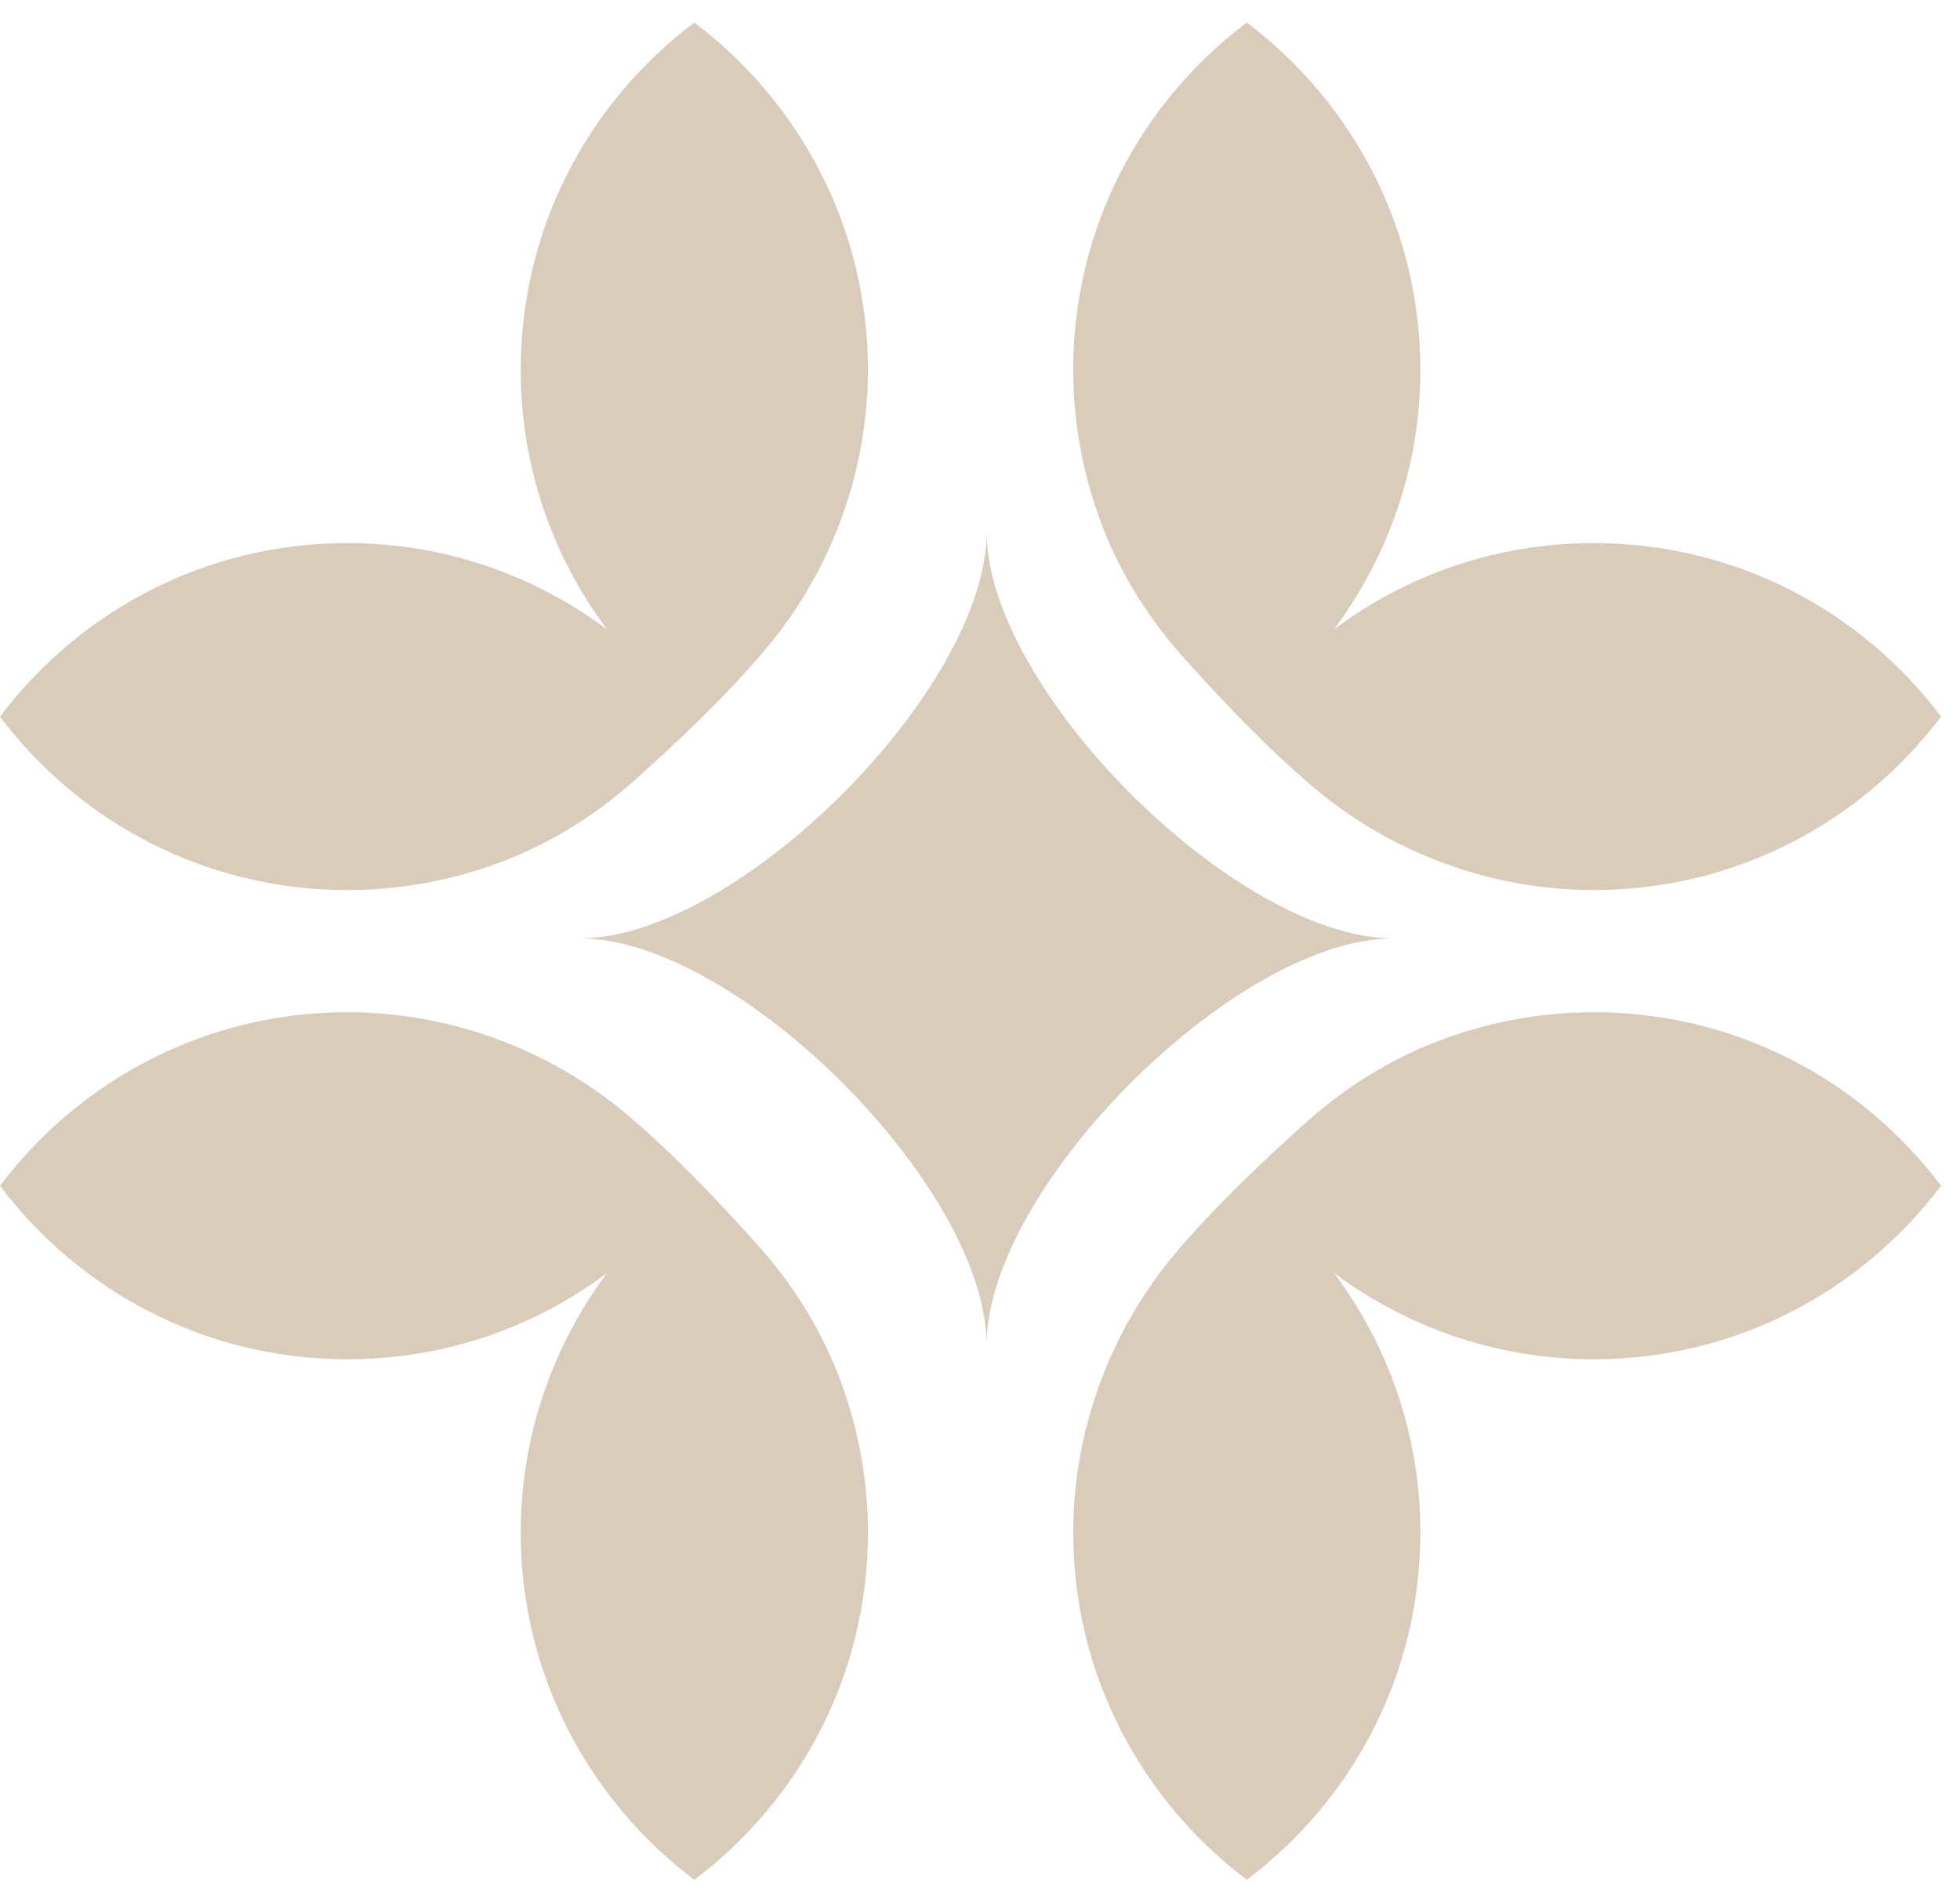
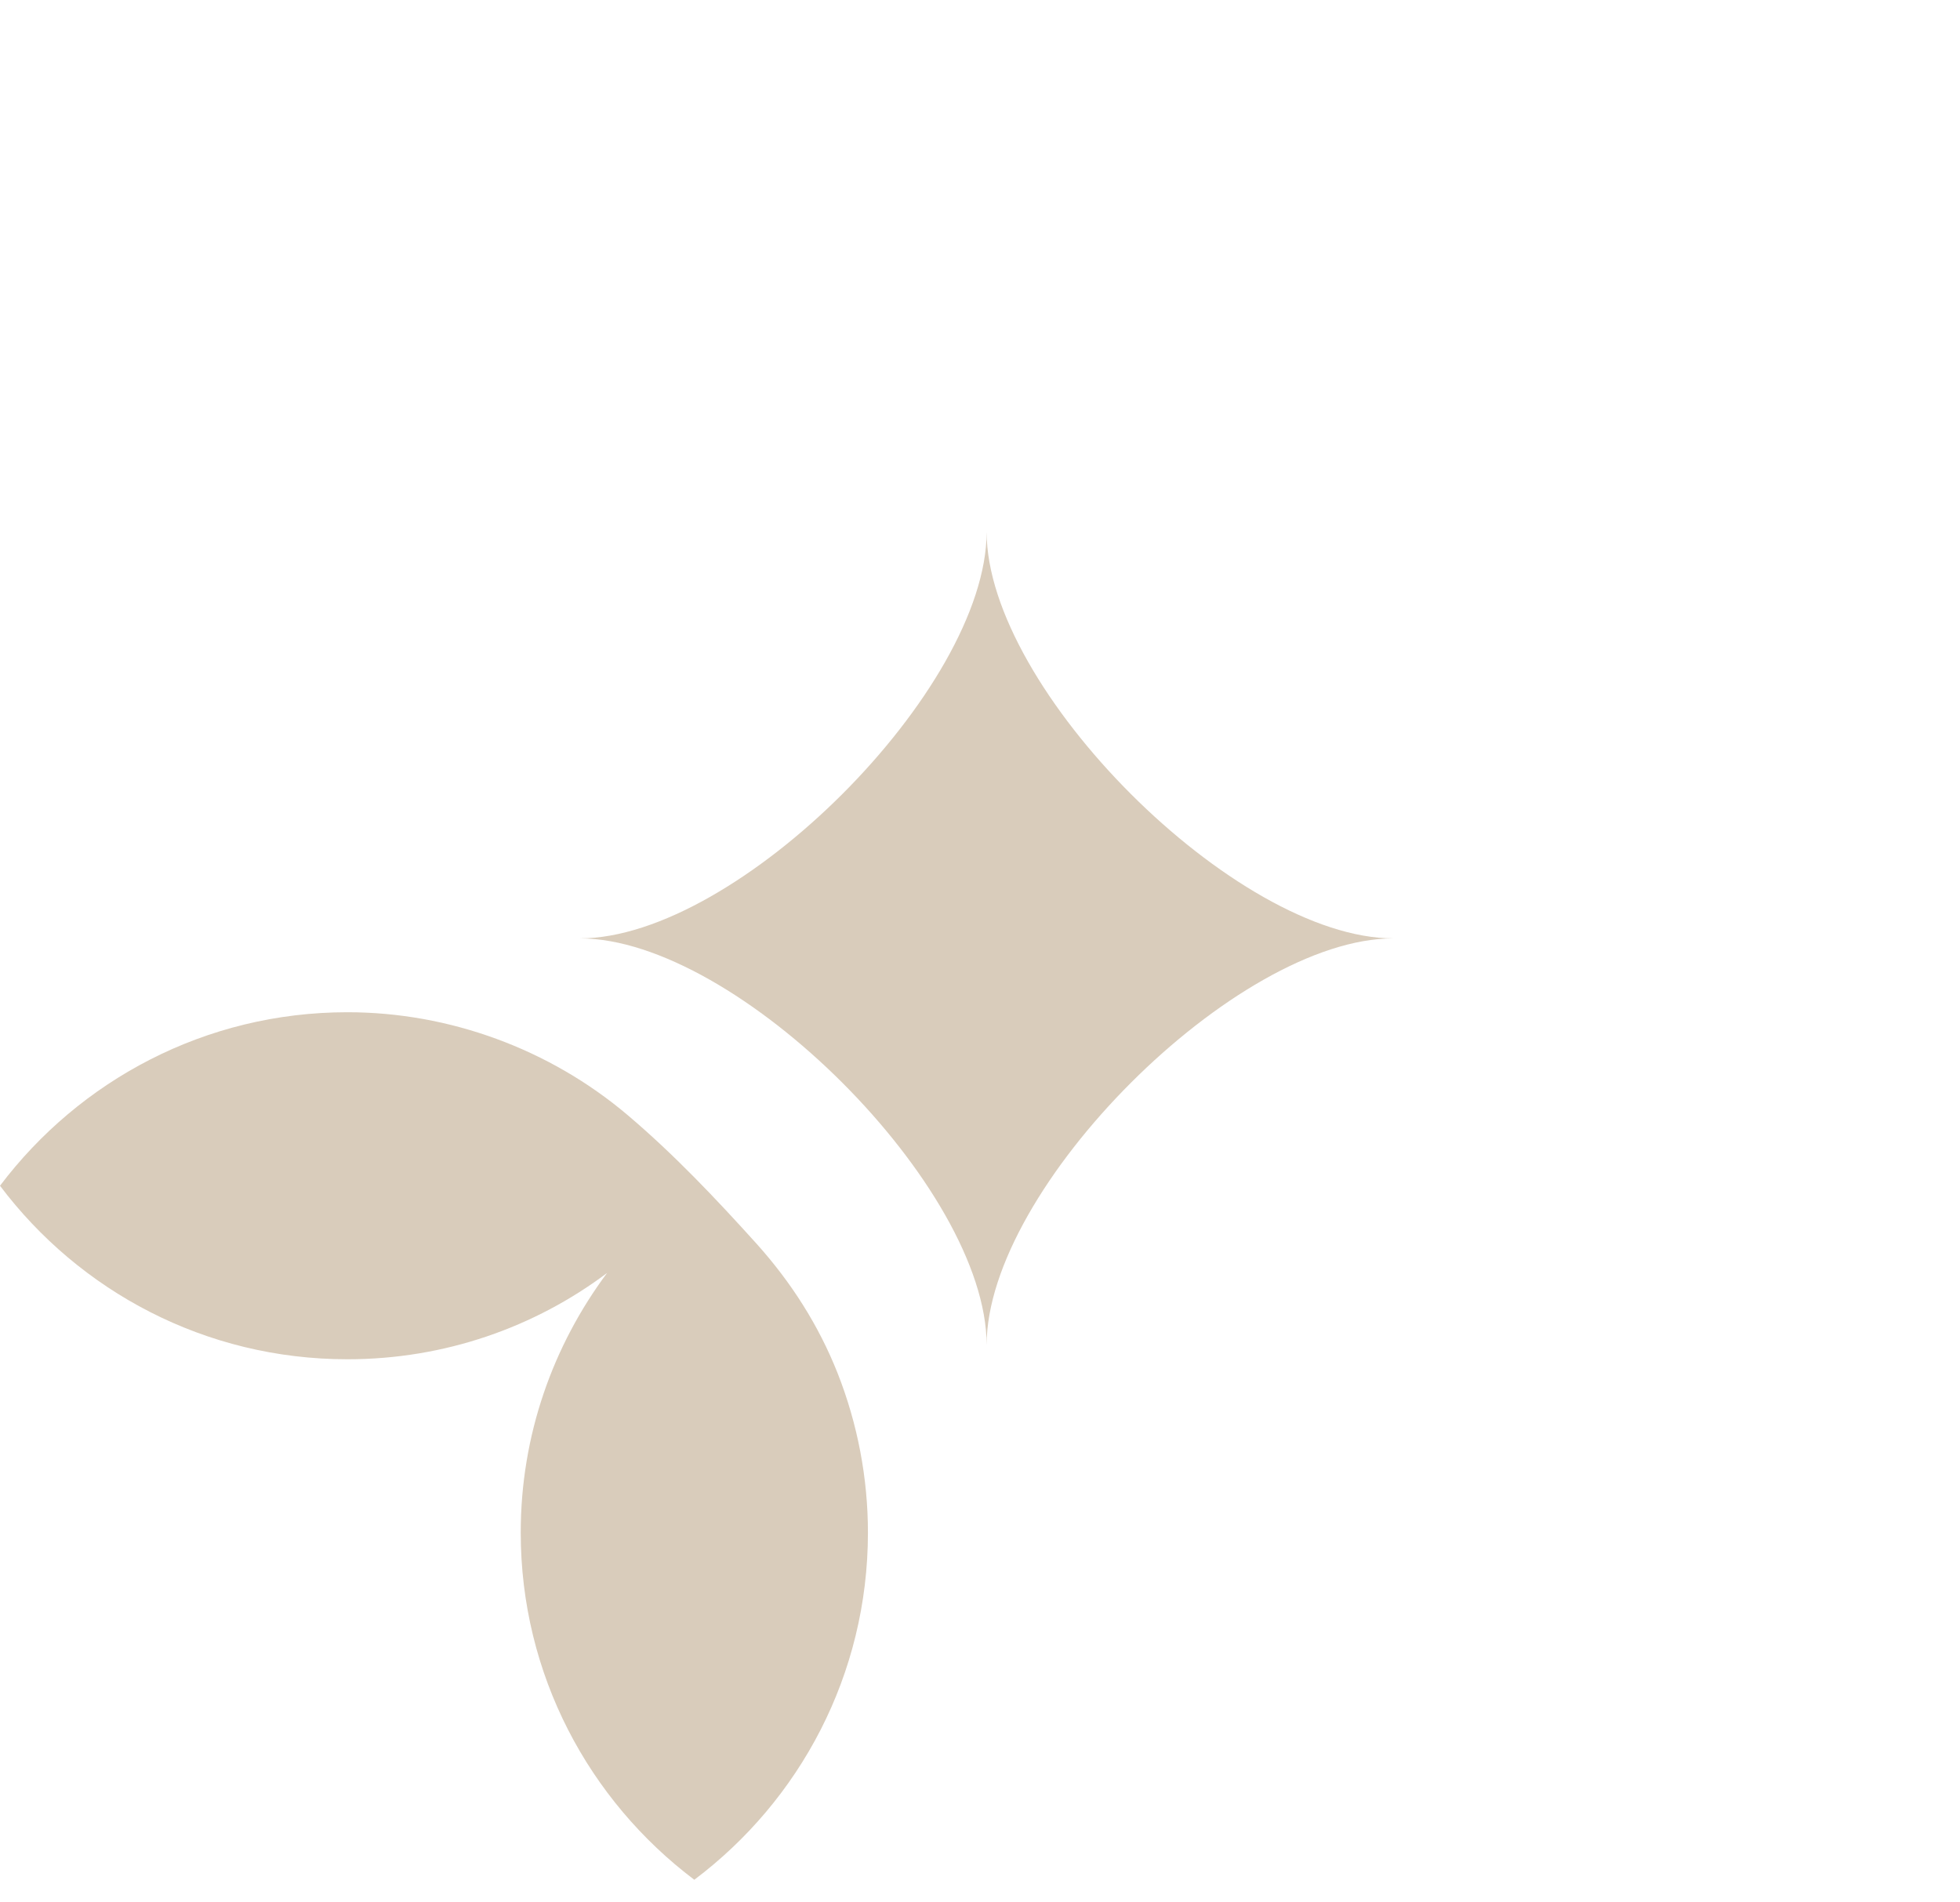
<svg xmlns="http://www.w3.org/2000/svg" width="34" height="33" viewBox="0 0 34 33" fill="none">
-   <path d="M15.056 6.415C15.056 8.184 14.417 9.921 13.273 11.271C12.59 12.077 11.821 12.805 11.035 13.512C10.368 14.11 9.623 14.586 8.789 14.916C7.91 15.261 6.97 15.44 6.026 15.44C3.556 15.44 1.375 14.257 0 12.431C1.379 10.604 3.56 9.421 6.026 9.421C7.719 9.421 9.273 9.982 10.531 10.918C9.591 9.665 9.033 8.107 9.033 6.415C9.033 3.946 10.217 1.766 12.044 0.391C13.871 1.77 15.056 3.95 15.056 6.415Z" fill="#D9CCBB" />
-   <path d="M27.646 15.44C25.876 15.44 24.138 14.802 22.787 13.659C21.982 12.976 21.253 12.207 20.545 11.422C19.947 10.755 19.471 10.01 19.142 9.177C18.796 8.298 18.617 7.359 18.617 6.415C18.617 3.946 19.801 1.766 21.628 0.391C23.455 1.77 24.639 3.95 24.639 6.415C24.639 8.107 24.077 9.661 23.141 10.918C24.395 9.978 25.953 9.421 27.646 9.421C30.116 9.421 32.297 10.604 33.672 12.431C32.293 14.257 30.112 15.44 27.646 15.44Z" fill="#D9CCBB" />
-   <path d="M18.617 26.585C18.617 24.815 19.256 23.078 20.399 21.728C21.082 20.923 21.852 20.195 22.637 19.487C23.304 18.889 24.049 18.413 24.883 18.084C25.762 17.738 26.702 17.559 27.646 17.559C30.116 17.559 32.297 18.743 33.672 20.569C32.293 22.395 30.112 23.579 27.646 23.579C25.953 23.579 24.399 23.017 23.141 22.082C24.081 23.335 24.639 24.892 24.639 26.585C24.639 29.053 23.455 31.234 21.628 32.608C19.801 31.23 18.617 29.049 18.617 26.585Z" fill="#D9CCBB" />
  <path d="M6.026 17.559C7.796 17.559 9.534 18.198 10.885 19.341C11.691 20.024 12.419 20.793 13.127 21.578C13.725 22.245 14.201 22.989 14.531 23.823C14.877 24.701 15.056 25.641 15.056 26.585C15.056 29.053 13.871 31.234 12.044 32.608C10.217 31.23 9.033 29.049 9.033 26.585C9.033 24.892 9.595 23.339 10.531 22.082C9.277 23.022 7.719 23.579 6.026 23.579C3.556 23.579 1.375 22.395 7.62939e-06 20.569C1.379 18.743 3.56 17.559 6.026 17.559Z" fill="#D9CCBB" />
  <path d="M17.115 23.331C17.115 20.602 12.79 16.278 10.059 16.278C12.79 16.278 17.115 11.955 17.115 9.226C17.115 11.955 21.441 16.278 24.171 16.278C21.441 16.278 17.115 20.602 17.115 23.331Z" fill="#D9CCBB" />
</svg>